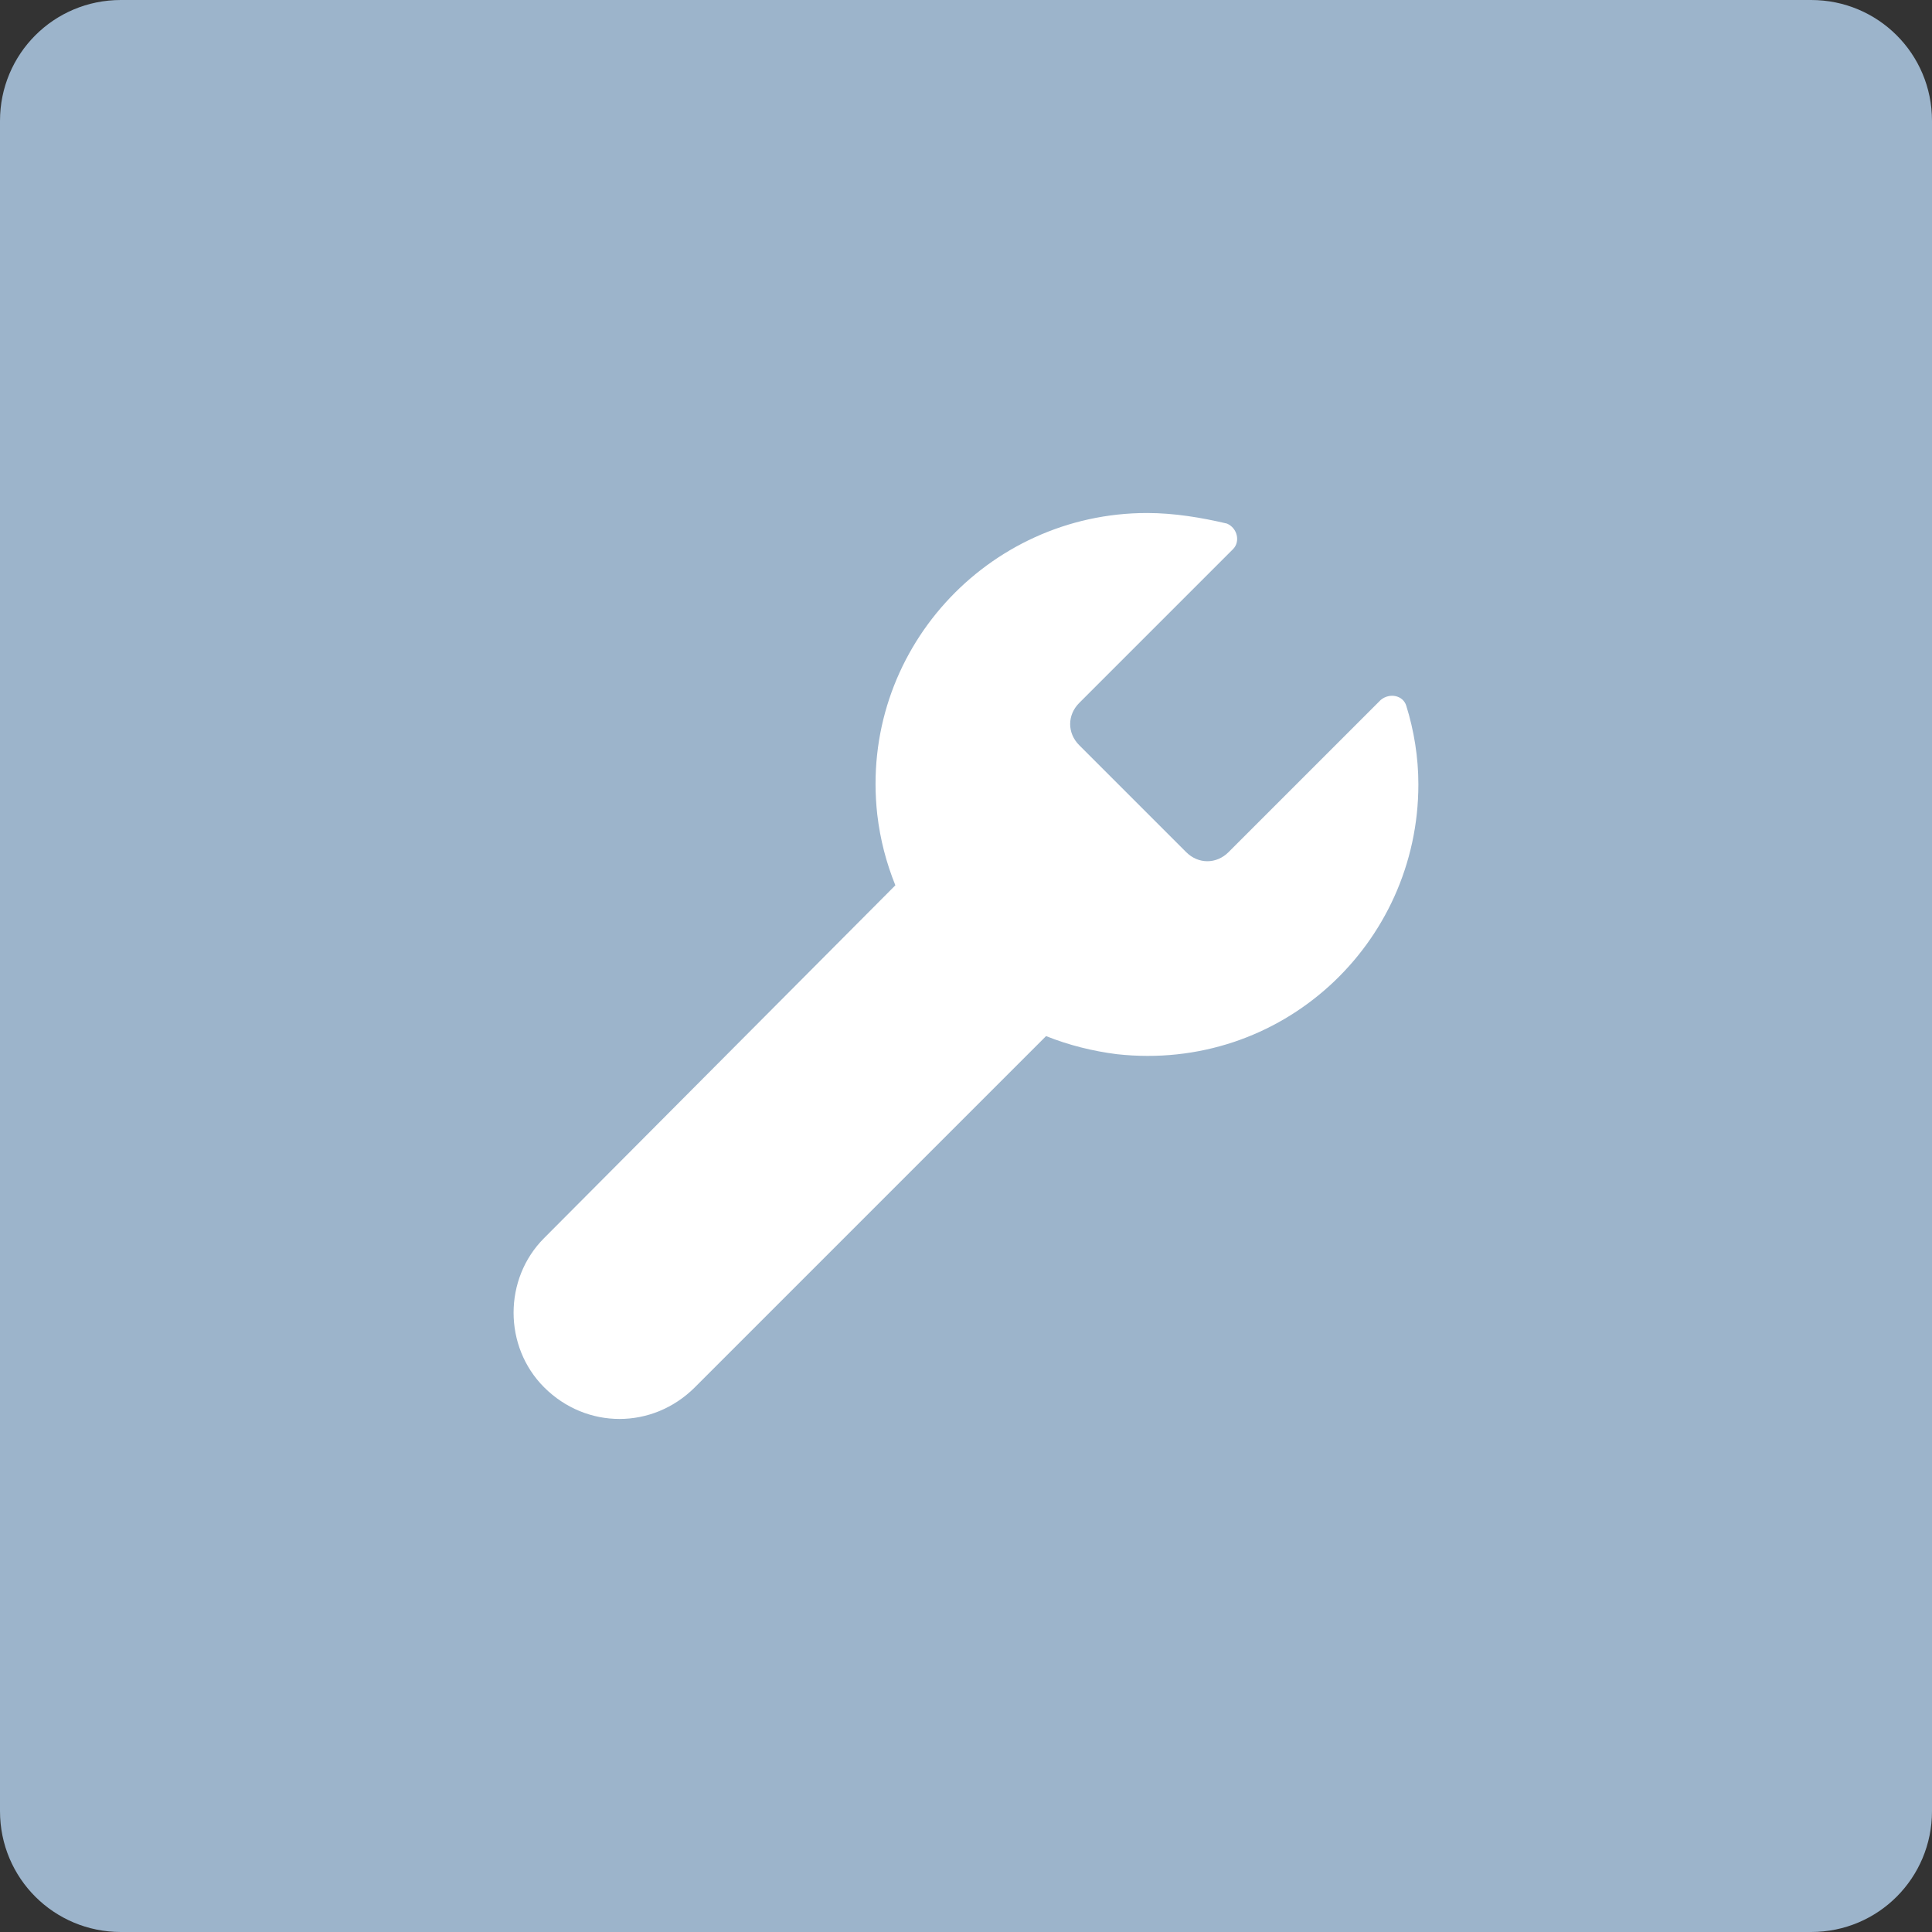
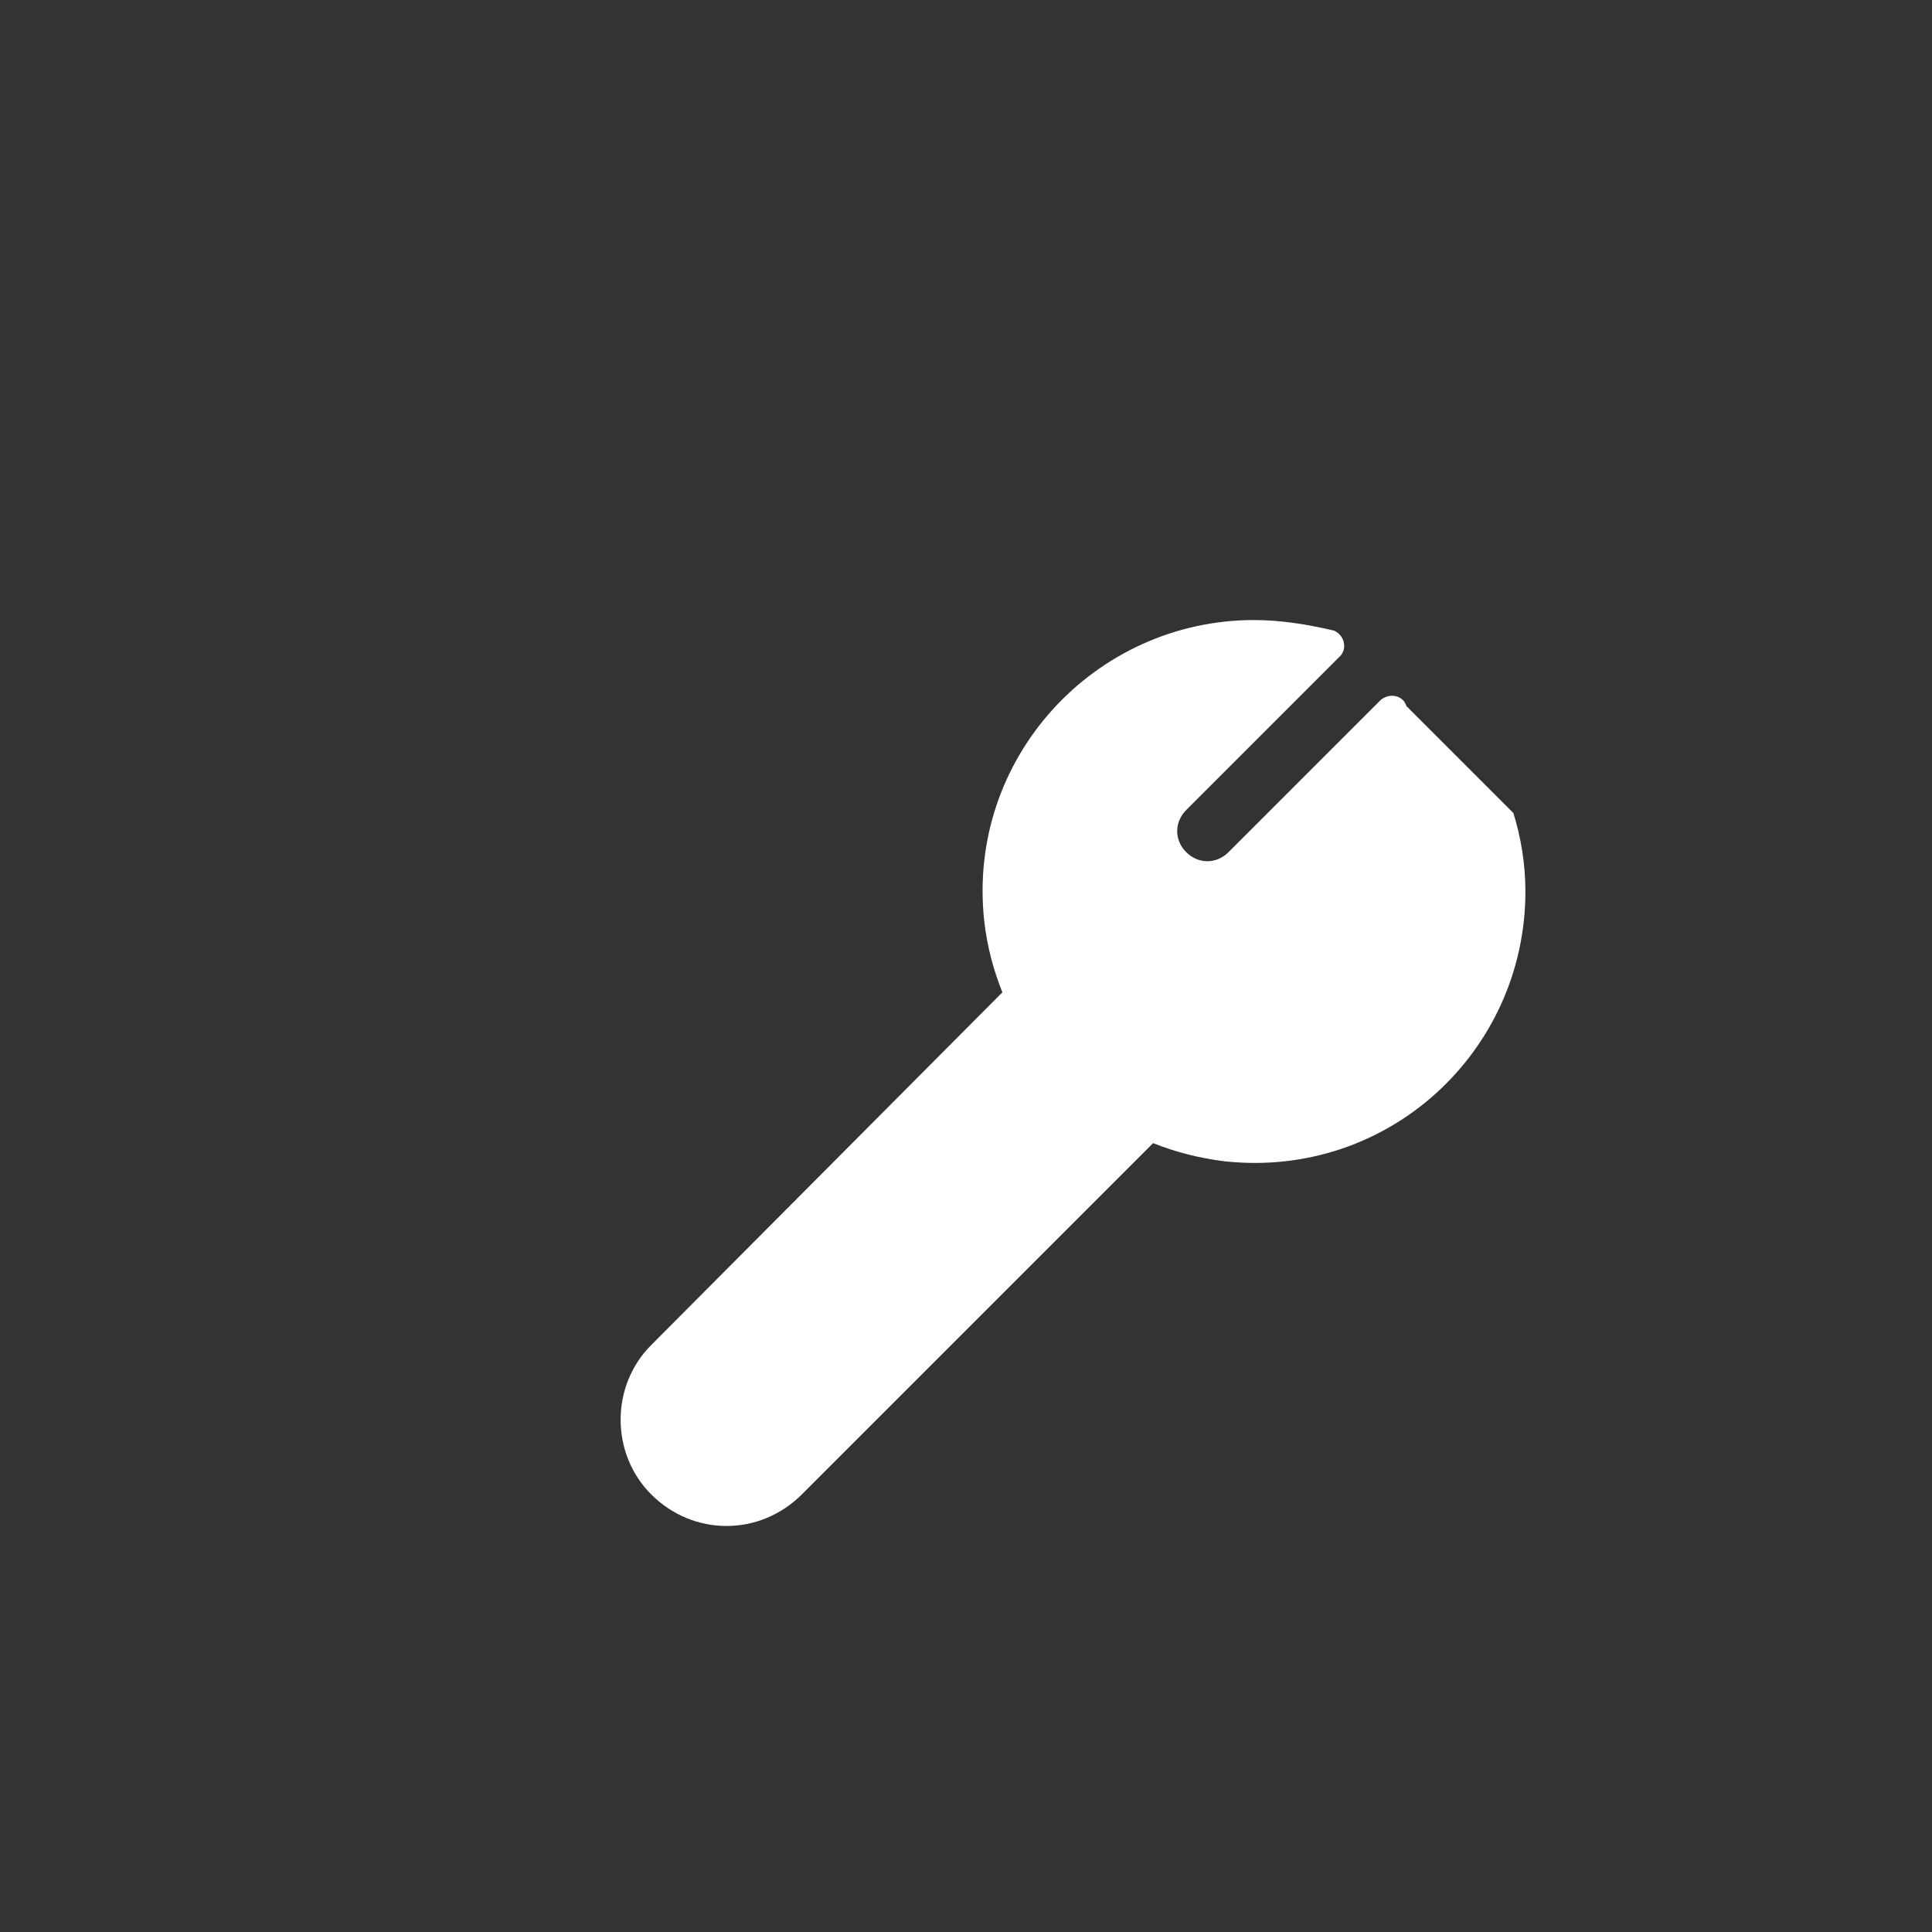
<svg xmlns="http://www.w3.org/2000/svg" aria-label="custom" enable-background="new 0 0 60 60" focusable="false" height="60" role="img" viewBox="0 0 60 60" width="60">
  <rect x="0" y="0" width="60" height="60" fill="#333333" stroke="none" />
  <title>custom</title>
-   <path clip-rule="evenodd" d="m3.753 60c-2.073 0-3.753-1.667-3.753-3.753v-52.494c0-2.073 1.667-3.753 3.753-3.753h52.494c2.073 0 3.753 1.667 3.753 3.753v52.493c0 2.074-1.667 3.754-3.753 3.754z" fill="#9cb4cb" fill-rule="evenodd" />
-   <path d="m43.675 21.925c-.094-.328-.515-.421-.796-.187l-4.728 4.728c-.375.374-.936.374-1.311 0l-3.324-3.324c-.375-.374-.375-.936 0-1.311l4.775-4.775c.234-.234.14-.655-.187-.796-.796-.187-1.638-.328-2.481-.328-4.962 0-8.941 4.307-8.379 9.362.094.796.281 1.498.562 2.2l-10.908 10.956c-1.264 1.264-1.264 3.37 0 4.634.655.655 1.498.983 2.341.983s1.685-.328 2.341-.983l10.907-10.907c.702.281 1.451.468 2.2.562 5.103.562 9.362-3.417 9.362-8.379.001-.844-.14-1.686-.374-2.435z" fill="#fff" />
+   <path d="m43.675 21.925c-.094-.328-.515-.421-.796-.187l-4.728 4.728c-.375.374-.936.374-1.311 0c-.375-.374-.375-.936 0-1.311l4.775-4.775c.234-.234.14-.655-.187-.796-.796-.187-1.638-.328-2.481-.328-4.962 0-8.941 4.307-8.379 9.362.094.796.281 1.498.562 2.2l-10.908 10.956c-1.264 1.264-1.264 3.37 0 4.634.655.655 1.498.983 2.341.983s1.685-.328 2.341-.983l10.907-10.907c.702.281 1.451.468 2.2.562 5.103.562 9.362-3.417 9.362-8.379.001-.844-.14-1.686-.374-2.435z" fill="#fff" />
</svg>